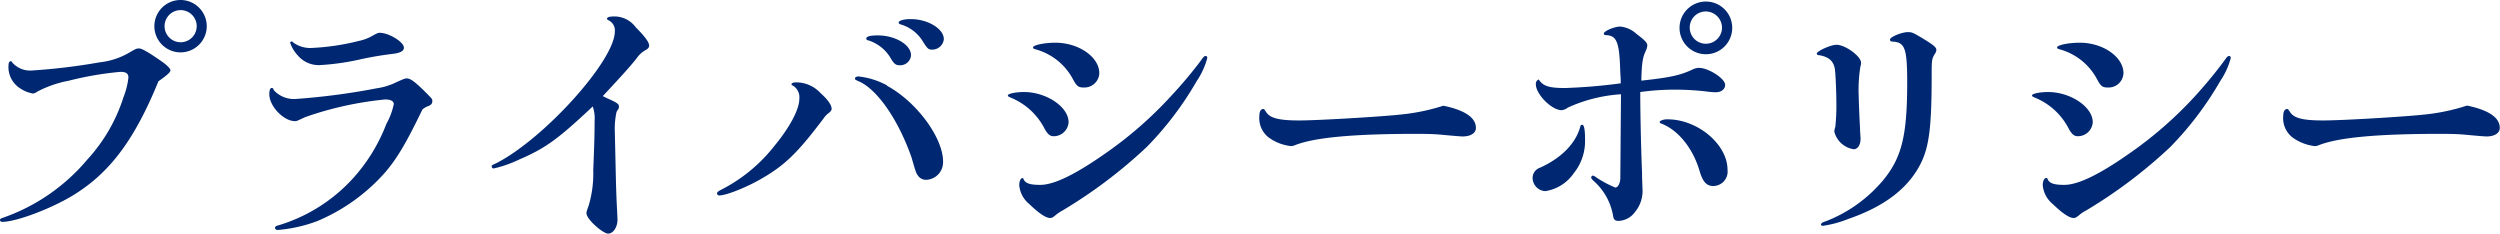
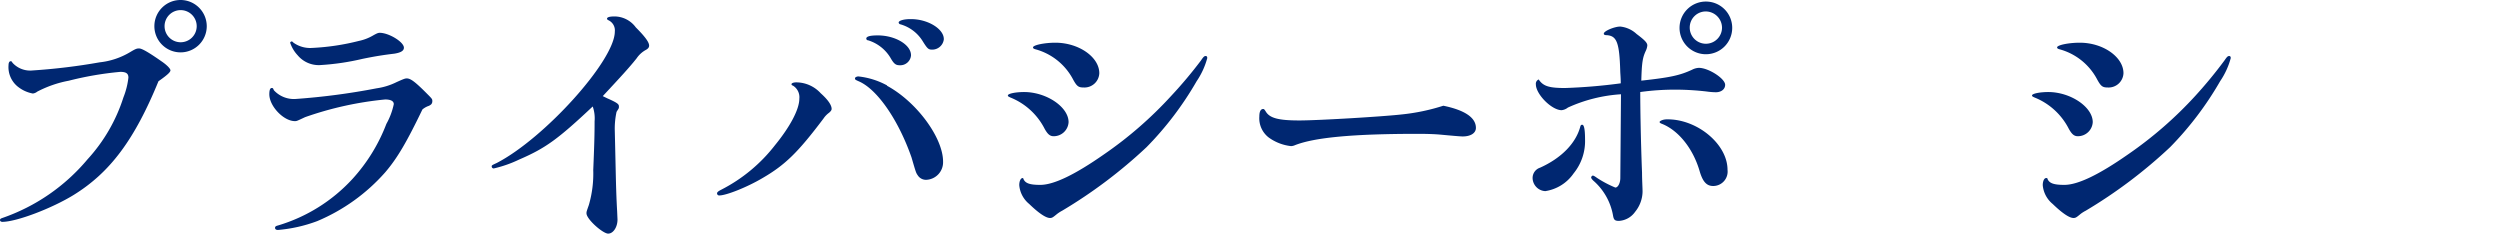
<svg xmlns="http://www.w3.org/2000/svg" width="336.03" height="31.4" viewBox="0 0 336.03 31.4">
  <defs>
    <style>.a{fill:#002771;}</style>
  </defs>
  <title>privacy_title</title>
  <path class="a" d="M9.94,26.18C7,28,2.21,29.82.31,29.82c-.17,0-.31-.1-.31-.24s.1-.21.31-.28a26,26,0,0,0,11.45-7.88,22.39,22.39,0,0,0,4.83-8.33,10.33,10.33,0,0,0,.67-2.66c0-.56-.32-.77-1.09-.77a44.23,44.23,0,0,0-6.93,1.19A15.08,15.08,0,0,0,5,12.32a1.12,1.12,0,0,1-.59.25,4.55,4.55,0,0,1-2.11-1A3.37,3.37,0,0,1,1.15,8.72c0-.28.11-.49.28-.49s.14.07.28.24a3.21,3.21,0,0,0,2.67,1,82.61,82.61,0,0,0,9-1.09A10.06,10.06,0,0,0,17.5,7c.7-.42.88-.49,1.19-.49s1,.32,3,1.72c.73.49,1.22,1,1.22,1.22s-.31.56-1.61,1.47C18.1,18.73,14.84,23.14,9.94,26.18ZM27.79,3.5A3.52,3.52,0,1,1,24.33,0,3.53,3.53,0,0,1,27.79,3.5Zm-5.67,0a2.16,2.16,0,1,0,2.17-2.14A2.16,2.16,0,0,0,22.12,3.47Z" />
-   <path class="a" d="M51.77,23.17a25.18,25.18,0,0,1-9.13,6.55,19.66,19.66,0,0,1-5.29,1.19c-.24,0-.38-.11-.38-.28s.1-.25.38-.32a22.18,22.18,0,0,0,10-6.23,23.24,23.24,0,0,0,4.58-7.42,9.34,9.34,0,0,0,1-2.66c0-.42-.42-.63-1.16-.63A45.52,45.52,0,0,0,41,15.75c-1.12.53-1.12.53-1.37.53-1.5,0-3.43-2-3.43-3.61,0-.56.11-.84.32-.84s.17.07.31.32a3.64,3.64,0,0,0,2.94,1.15,91.29,91.29,0,0,0,10.85-1.43,8.79,8.79,0,0,0,2.7-.84c.94-.42,1.12-.49,1.36-.49.49,0,1.09.42,2.66,2,.77.77.77.77.77,1.09a.62.62,0,0,1-.14.38,1.09,1.09,0,0,1-.42.25,2.71,2.71,0,0,0-.77.45C54.71,19,53.45,21.21,51.77,23.17ZM39.45,5.74a3.87,3.87,0,0,0,2.52.7,31.35,31.35,0,0,0,6.27-.94,6.29,6.29,0,0,0,1.85-.7c.56-.32.74-.39.95-.39,1.22,0,3.25,1.23,3.25,2,0,.42-.42.66-1.26.8-1.5.18-2.59.35-4.3.7A33.16,33.16,0,0,1,43,8.75a3.69,3.69,0,0,1-3-1.33,4.59,4.59,0,0,1-1-1.68.23.23,0,0,1,.21-.17C39.28,5.57,39.31,5.6,39.45,5.74Z" />
+   <path class="a" d="M51.77,23.17a25.18,25.18,0,0,1-9.13,6.55,19.66,19.66,0,0,1-5.29,1.19c-.24,0-.38-.11-.38-.28s.1-.25.38-.32a22.18,22.18,0,0,0,10-6.23,23.24,23.24,0,0,0,4.58-7.42,9.34,9.34,0,0,0,1-2.66c0-.42-.42-.63-1.16-.63A45.52,45.52,0,0,0,41,15.75c-1.12.53-1.12.53-1.37.53-1.5,0-3.43-2-3.43-3.61,0-.56.11-.84.32-.84s.17.07.31.32a3.64,3.64,0,0,0,2.94,1.15,91.29,91.29,0,0,0,10.85-1.43,8.79,8.79,0,0,0,2.7-.84c.94-.42,1.12-.49,1.36-.49.49,0,1.09.42,2.66,2,.77.77.77.77.77,1.09a.62.62,0,0,1-.14.38,1.09,1.09,0,0,1-.42.25,2.71,2.71,0,0,0-.77.45C54.71,19,53.45,21.21,51.77,23.17M39.45,5.74a3.87,3.87,0,0,0,2.52.7,31.35,31.35,0,0,0,6.27-.94,6.29,6.29,0,0,0,1.85-.7c.56-.32.74-.39.95-.39,1.22,0,3.25,1.23,3.25,2,0,.42-.42.66-1.26.8-1.5.18-2.59.35-4.3.7A33.16,33.16,0,0,1,43,8.75a3.69,3.69,0,0,1-3-1.33,4.59,4.59,0,0,1-1-1.68.23.23,0,0,1,.21-.17C39.28,5.57,39.31,5.6,39.45,5.74Z" />
  <path class="a" d="M83,29.51c0,1-.56,1.89-1.26,1.89s-2.91-1.93-2.91-2.73c0-.21,0-.21.32-1.12a15.11,15.11,0,0,0,.59-4.69c.14-3.36.18-4.8.18-6.55a4.82,4.82,0,0,0-.25-2c-4.69,4.41-6.33,5.6-9.9,7.14a16.2,16.2,0,0,1-3.4,1.19.27.27,0,0,1-.28-.24c0-.18,0-.18.67-.49C73.19,18.59,82.64,8.12,82.64,4.24a1.5,1.5,0,0,0-.84-1.51q-.21-.1-.21-.21c0-.21.35-.31,1-.31a3.57,3.57,0,0,1,2.87,1.47c1.26,1.26,1.79,2,1.79,2.45,0,.24-.14.42-.46.59a3.55,3.55,0,0,0-1.22,1.12c-1,1.26-2.14,2.49-4.55,5.08.35.17.7.35.8.38,1.16.53,1.37.7,1.37,1s0,.21-.32.74a10.77,10.77,0,0,0-.24,2.31s.07,2.94.14,6.16.18,4.83.18,4.86Z" />
  <path class="a" d="M110.31,12.53c.94.84,1.47,1.58,1.47,2.1,0,.18-.11.32-.35.53a3,3,0,0,0-.74.77c-3.43,4.55-5.14,6.23-8.19,8-2.06,1.22-4.87,2.34-5.81,2.34a.28.28,0,0,1-.31-.28c0-.14.14-.28.56-.49a21.52,21.52,0,0,0,7.24-6c2-2.45,3.26-4.79,3.26-6.23a1.83,1.83,0,0,0-.84-1.75c-.18-.07-.21-.1-.21-.21s.21-.24.66-.24A4.48,4.48,0,0,1,110.31,12.53Zm8.92-1c4,2.17,7.53,7,7.53,10.19a2.36,2.36,0,0,1-2.28,2.45,1.31,1.31,0,0,1-1.12-.6c-.24-.35-.24-.35-.84-2.41-1.75-5-4.55-9.07-7-10.19-.56-.24-.6-.28-.6-.42s.14-.24.42-.28A10.32,10.32,0,0,1,119.23,11.48Zm3.22-4.06a1.45,1.45,0,0,1-1.54,1.3c-.52,0-.77-.21-1.22-1a5.33,5.33,0,0,0-3-2.35c-.18,0-.25-.14-.25-.24,0-.28.53-.42,1.47-.42C120.28,4.73,122.45,6,122.45,7.42Zm4.41-2.17a1.57,1.57,0,0,1-1.57,1.37c-.49,0-.63-.11-1.26-1.12a5.18,5.18,0,0,0-3-2.28.28.28,0,0,1-.24-.24c0-.25.66-.46,1.54-.46C124.62,2.52,126.86,3.85,126.86,5.25Z" />
  <path class="a" d="M143.63,16.42a2,2,0,0,1-2,1.89c-.49,0-.8-.25-1.22-1a8.87,8.87,0,0,0-4.59-4.2c-.31-.14-.35-.18-.35-.28,0-.25,1.05-.46,2.21-.46C140.69,12.39,143.63,14.39,143.63,16.42Zm-6.12,7.49c.21.7.8.94,2.31.94,1.82,0,4.65-1.36,8.61-4.13a52.54,52.54,0,0,0,9-7.84,58.21,58.21,0,0,0,4-4.76c.35-.52.46-.59.63-.59s.21.14.21.28a10.27,10.27,0,0,1-1.43,3.11,43.53,43.53,0,0,1-6.73,8.86,65.38,65.38,0,0,1-11.34,8.54,4.8,4.8,0,0,0-.7.45c-.56.46-.66.53-.94.53-.56,0-1.54-.67-2.8-1.89A3.66,3.66,0,0,1,137,24.89c0-.56.21-1,.49-.95,0,0,0,0,0,0ZM147.76,9.84a2,2,0,0,1-2.1,1.92c-.73,0-.94-.17-1.5-1.22a8.11,8.11,0,0,0-5-3.92c-.24-.07-.31-.14-.31-.25,0-.31,1.54-.63,3-.63C145,5.74,147.76,7.67,147.76,9.84Z" />
  <path class="a" d="M198.38,17.19c0,.7-.7,1.15-1.78,1.15-.32,0-1.44-.1-2.94-.24-.74-.07-1.79-.11-3.08-.11-8.75,0-13.94.49-16.56,1.54a1.41,1.41,0,0,1-.49.11,6.27,6.27,0,0,1-3-1.16,3.26,3.26,0,0,1-1.26-2.83c0-.63.17-1,.52-1,.11,0,.18.07.35.35.53.87,1.68,1.19,4.49,1.19,2.66,0,11.37-.53,13.79-.81A27.29,27.29,0,0,0,194,14.21C196.91,14.81,198.38,15.82,198.38,17.19Z" />
  <path class="a" d="M213.05,18.76a6.87,6.87,0,0,1-1.54,4.55,5.65,5.65,0,0,1-3.81,2.38A1.8,1.8,0,0,1,206,23.94a1.45,1.45,0,0,1,1-1.4c2.87-1.29,4.83-3.29,5.42-5.56.07-.18.11-.21.25-.21C212.91,16.77,213.05,17.36,213.05,18.76Zm4.83-6.09a20.25,20.25,0,0,0-7.14,1.79,1.62,1.62,0,0,1-.84.35c-1.33,0-3.46-2.14-3.46-3.47a.62.62,0,0,1,.38-.66c.6.91,1.4,1.15,3.54,1.15a74.5,74.5,0,0,0,7.49-.63c0-.77-.07-1.4-.07-1.64-.11-3.82-.46-4.73-1.79-4.83-.31,0-.42-.07-.42-.21,0-.35,1.44-.95,2.21-.95a3.78,3.78,0,0,1,2.2,1c1.12.84,1.44,1.19,1.44,1.54a2.13,2.13,0,0,1-.21.73c-.42.91-.53,1.54-.6,4,3.85-.42,5.18-.7,6.83-1.47a2.16,2.16,0,0,1,.91-.25c1.29,0,3.53,1.44,3.53,2.28,0,.59-.52,1-1.26,1a9.89,9.89,0,0,1-1.22-.1,37.59,37.59,0,0,0-4-.25,34,34,0,0,0-4.93.32c0,2,.07,6.61.24,10.85,0,1,.07,2,.07,2.55a4.39,4.39,0,0,1-1,2.7,2.86,2.86,0,0,1-2.17,1.22c-.56,0-.7-.14-.8-.73a8.06,8.06,0,0,0-2.66-4.69c-.18-.18-.28-.32-.28-.42a.31.31,0,0,1,.21-.25c.1,0,.24.07.59.32a14.63,14.63,0,0,0,2.45,1.29c.35,0,.67-.59.67-1.29ZM232.2,22.82A1.94,1.94,0,0,1,230.27,25c-.87,0-1.4-.56-1.82-2-.87-3-2.8-5.42-5-6.33-.31-.11-.38-.18-.38-.28s.38-.35,1-.35C228.14,16,232.2,19.39,232.2,22.82Zm.63-19.11a3.54,3.54,0,1,1-3.47-3.5A3.53,3.53,0,0,1,232.83,3.71Zm-5.71,0a2.17,2.17,0,1,0,4.34,0,2.2,2.2,0,0,0-2.13-2.17A2.16,2.16,0,0,0,227.12,3.68Z" />
-   <path class="a" d="M250.15,8.44a2.13,2.13,0,0,1-.1.56,19.84,19.84,0,0,0-.21,4.09c0,.53.1,3,.17,4.1,0,.59.07,1.08.07,1.47,0,.8-.38,1.4-.91,1.4a3.18,3.18,0,0,1-2.62-2.38,3,3,0,0,1,.14-.63,26.51,26.51,0,0,0,.14-3.29c0-1.33-.11-4-.21-4.52-.18-1.05-.84-1.61-2.1-1.82-.21,0-.32-.1-.32-.21,0-.35,1.89-1.19,2.63-1.19C248,6,250.15,7.56,250.15,8.44Zm8.61-3.08c1.16.73,1.51,1,1.51,1.36a.86.86,0,0,1-.14.42c-.46.74-.49.84-.49,2.87,0,6.9-.32,9.52-1.37,11.76-1.64,3.43-4.86,5.95-9.87,7.67a14.85,14.85,0,0,1-3.36.91c-.17,0-.28-.07-.28-.18s.14-.28.63-.42a19.08,19.08,0,0,0,7.7-5.49c2.52-3.05,3.26-6,3.26-13.13,0-4.51-.28-5.39-1.82-5.53-.39,0-.49-.1-.49-.28,0-.35,1.57-1,2.38-1C257,4.31,257.15,4.38,258.76,5.36Z" />
  <path class="a" d="M281.29,16.42a2,2,0,0,1-2,1.89c-.49,0-.8-.25-1.22-1a8.87,8.87,0,0,0-4.59-4.2c-.31-.14-.35-.18-.35-.28,0-.25,1.05-.46,2.21-.46C278.34,12.39,281.29,14.39,281.29,16.42Zm-6.13,7.49c.21.7.8.94,2.31.94,1.82,0,4.65-1.36,8.61-4.13a52.61,52.61,0,0,0,9-7.84A60,60,0,0,0,299,8.12c.35-.52.46-.59.63-.59s.21.14.21.28a10.27,10.27,0,0,1-1.43,3.11,43.84,43.84,0,0,1-6.72,8.86,65.38,65.38,0,0,1-11.34,8.54,4.52,4.52,0,0,0-.71.45c-.55.46-.66.53-.94.53-.56,0-1.54-.67-2.8-1.89a3.66,3.66,0,0,1-1.33-2.52c0-.56.21-1,.49-.95,0,0,0,0,0,0ZM285.42,9.84a2,2,0,0,1-2.11,1.92c-.73,0-.94-.17-1.5-1.22a8.11,8.11,0,0,0-5-3.92c-.24-.07-.31-.14-.31-.25,0-.31,1.54-.63,3.05-.63C282.69,5.74,285.42,7.67,285.42,9.84Z" />
-   <path class="a" d="M336,17.19c0,.7-.7,1.15-1.78,1.15-.32,0-1.44-.1-2.94-.24-.74-.07-1.79-.11-3.08-.11-8.75,0-13.93.49-16.56,1.54a1.37,1.37,0,0,1-.49.11,6.31,6.31,0,0,1-3-1.16,3.26,3.26,0,0,1-1.26-2.83c0-.63.18-1,.53-1,.1,0,.17.07.35.35.52.87,1.68,1.19,4.48,1.19s11.37-.53,13.79-.81a27.29,27.29,0,0,0,5.56-1.19C334.56,14.81,336,15.82,336,17.19Z" />
</svg>